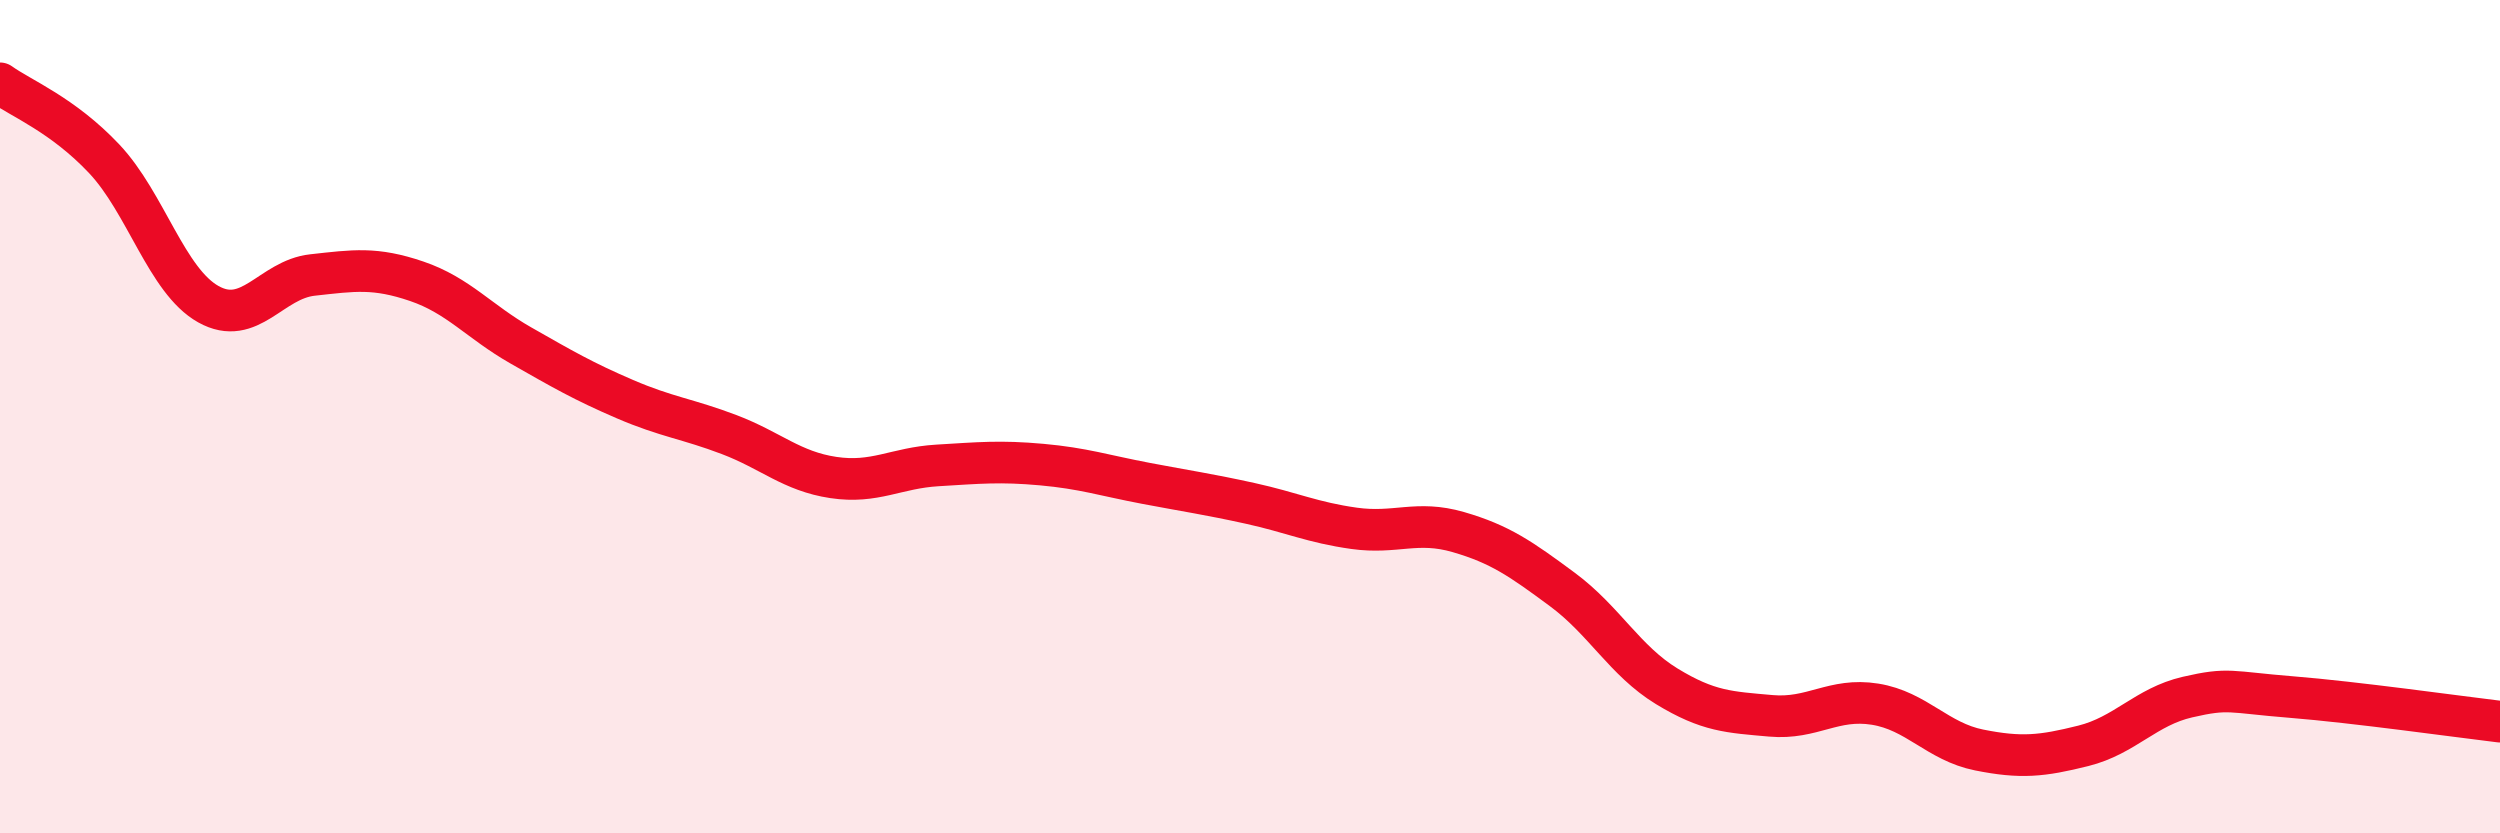
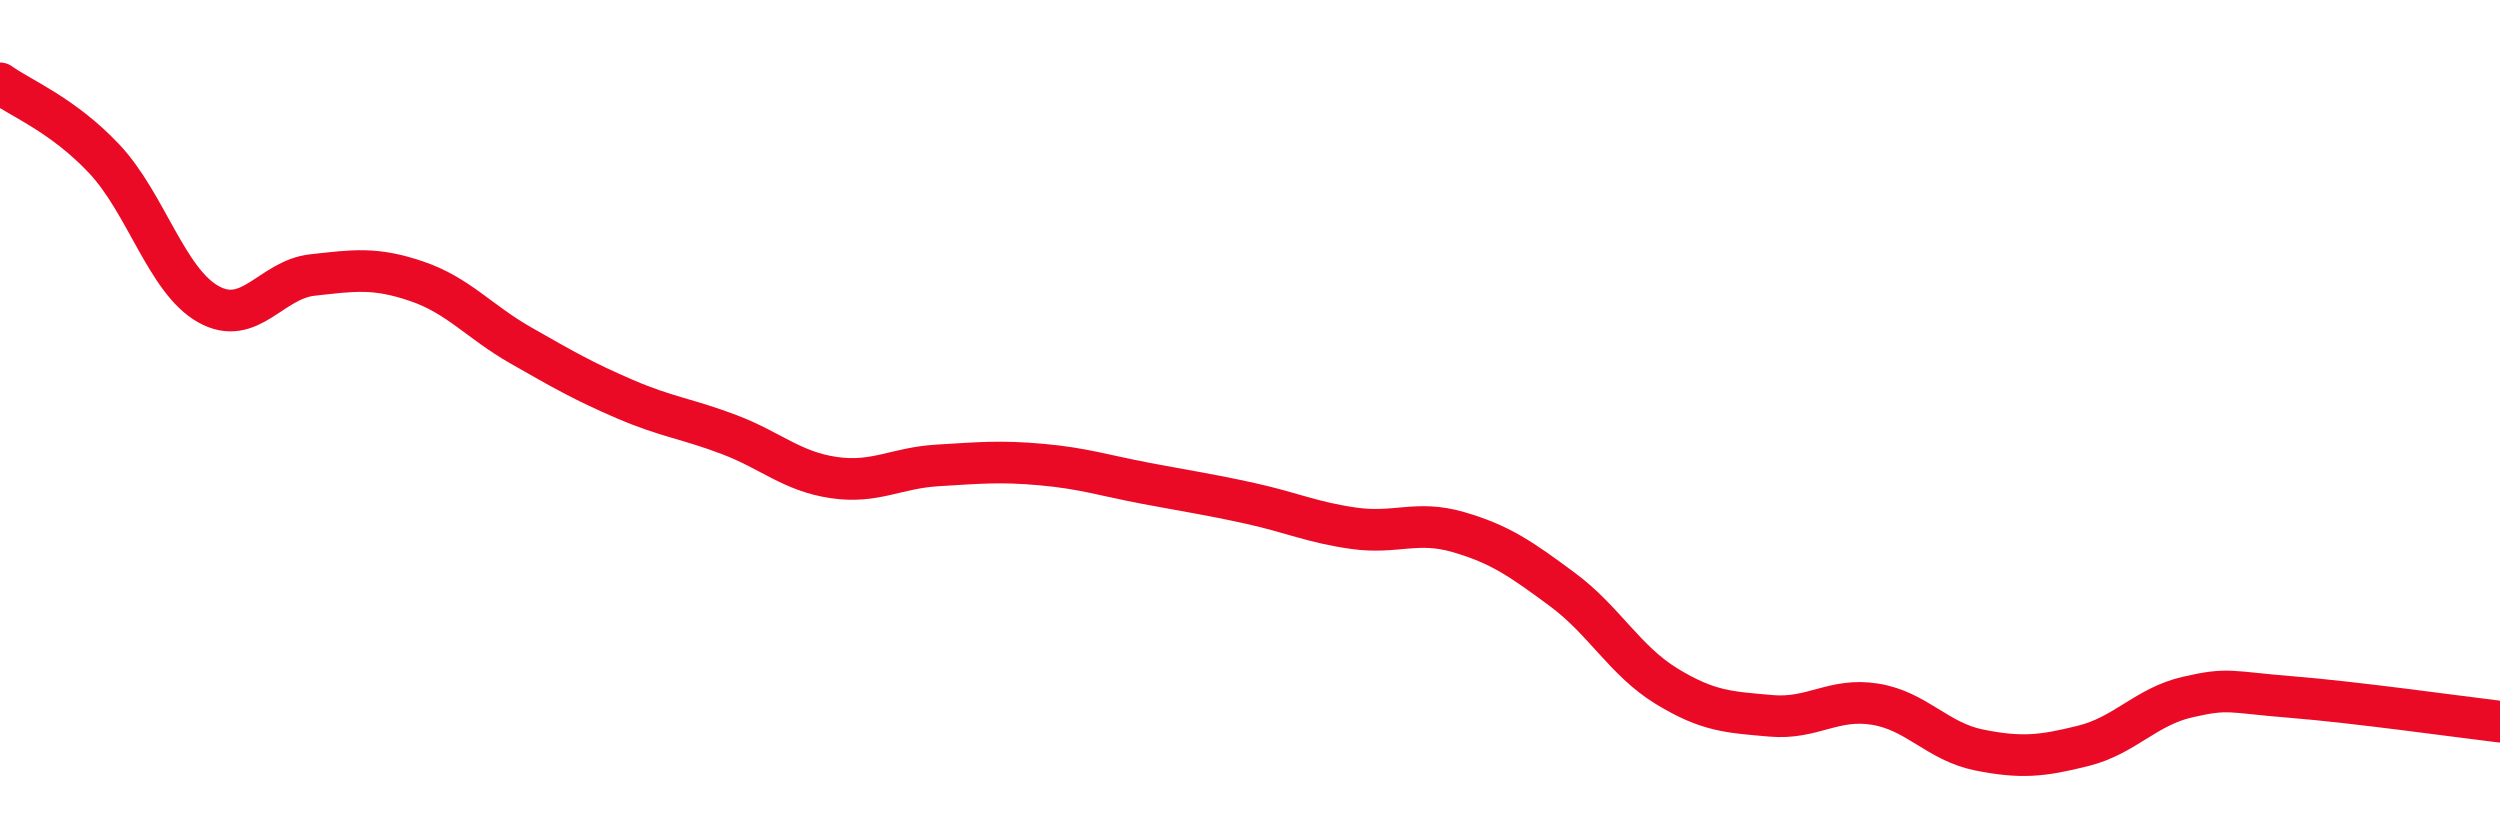
<svg xmlns="http://www.w3.org/2000/svg" width="60" height="20" viewBox="0 0 60 20">
-   <path d="M 0,2 C 0.5,2.36 1.5,2.75 2.5,3.81 C 3.5,4.87 4,6.74 5,7.3 C 6,7.86 6.5,6.71 7.5,6.6 C 8.5,6.49 9,6.41 10,6.75 C 11,7.09 11.5,7.72 12.5,8.29 C 13.5,8.86 14,9.15 15,9.58 C 16,10.01 16.5,10.05 17.5,10.43 C 18.5,10.81 19,11.31 20,11.46 C 21,11.61 21.5,11.23 22.5,11.17 C 23.5,11.11 24,11.06 25,11.15 C 26,11.24 26.5,11.41 27.5,11.6 C 28.5,11.79 29,11.86 30,12.08 C 31,12.3 31.5,12.54 32.5,12.68 C 33.5,12.82 34,12.48 35,12.77 C 36,13.06 36.5,13.41 37.5,14.15 C 38.5,14.89 39,15.86 40,16.47 C 41,17.08 41.5,17.09 42.5,17.18 C 43.5,17.27 44,16.74 45,16.9 C 46,17.06 46.5,17.8 47.5,18 C 48.5,18.2 49,18.15 50,17.9 C 51,17.65 51.5,16.96 52.5,16.73 C 53.5,16.5 53.5,16.61 55,16.73 C 56.5,16.85 59,17.2 60,17.32L60 20L0 20Z" fill="#EB0A25" opacity="0.1" stroke-linecap="round" stroke-linejoin="round" />
  <path d="M 0,2 C 0.5,2.36 1.5,2.75 2.5,3.81 C 3.5,4.87 4,6.74 5,7.3 C 6,7.86 6.5,6.71 7.5,6.6 C 8.5,6.49 9,6.41 10,6.75 C 11,7.09 11.5,7.72 12.5,8.29 C 13.5,8.86 14,9.15 15,9.58 C 16,10.01 16.5,10.05 17.5,10.43 C 18.5,10.81 19,11.31 20,11.46 C 21,11.61 21.5,11.23 22.5,11.17 C 23.5,11.11 24,11.06 25,11.15 C 26,11.24 26.5,11.41 27.5,11.6 C 28.5,11.79 29,11.86 30,12.08 C 31,12.3 31.5,12.54 32.5,12.68 C 33.5,12.82 34,12.48 35,12.77 C 36,13.06 36.5,13.41 37.5,14.15 C 38.5,14.89 39,15.86 40,16.47 C 41,17.08 41.5,17.09 42.5,17.18 C 43.5,17.27 44,16.74 45,16.9 C 46,17.06 46.5,17.8 47.5,18 C 48.5,18.2 49,18.15 50,17.9 C 51,17.65 51.5,16.96 52.5,16.73 C 53.5,16.5 53.5,16.61 55,16.73 C 56.5,16.85 59,17.2 60,17.32" stroke="#EB0A25" stroke-width="1" fill="none" stroke-linecap="round" stroke-linejoin="round" />
</svg>